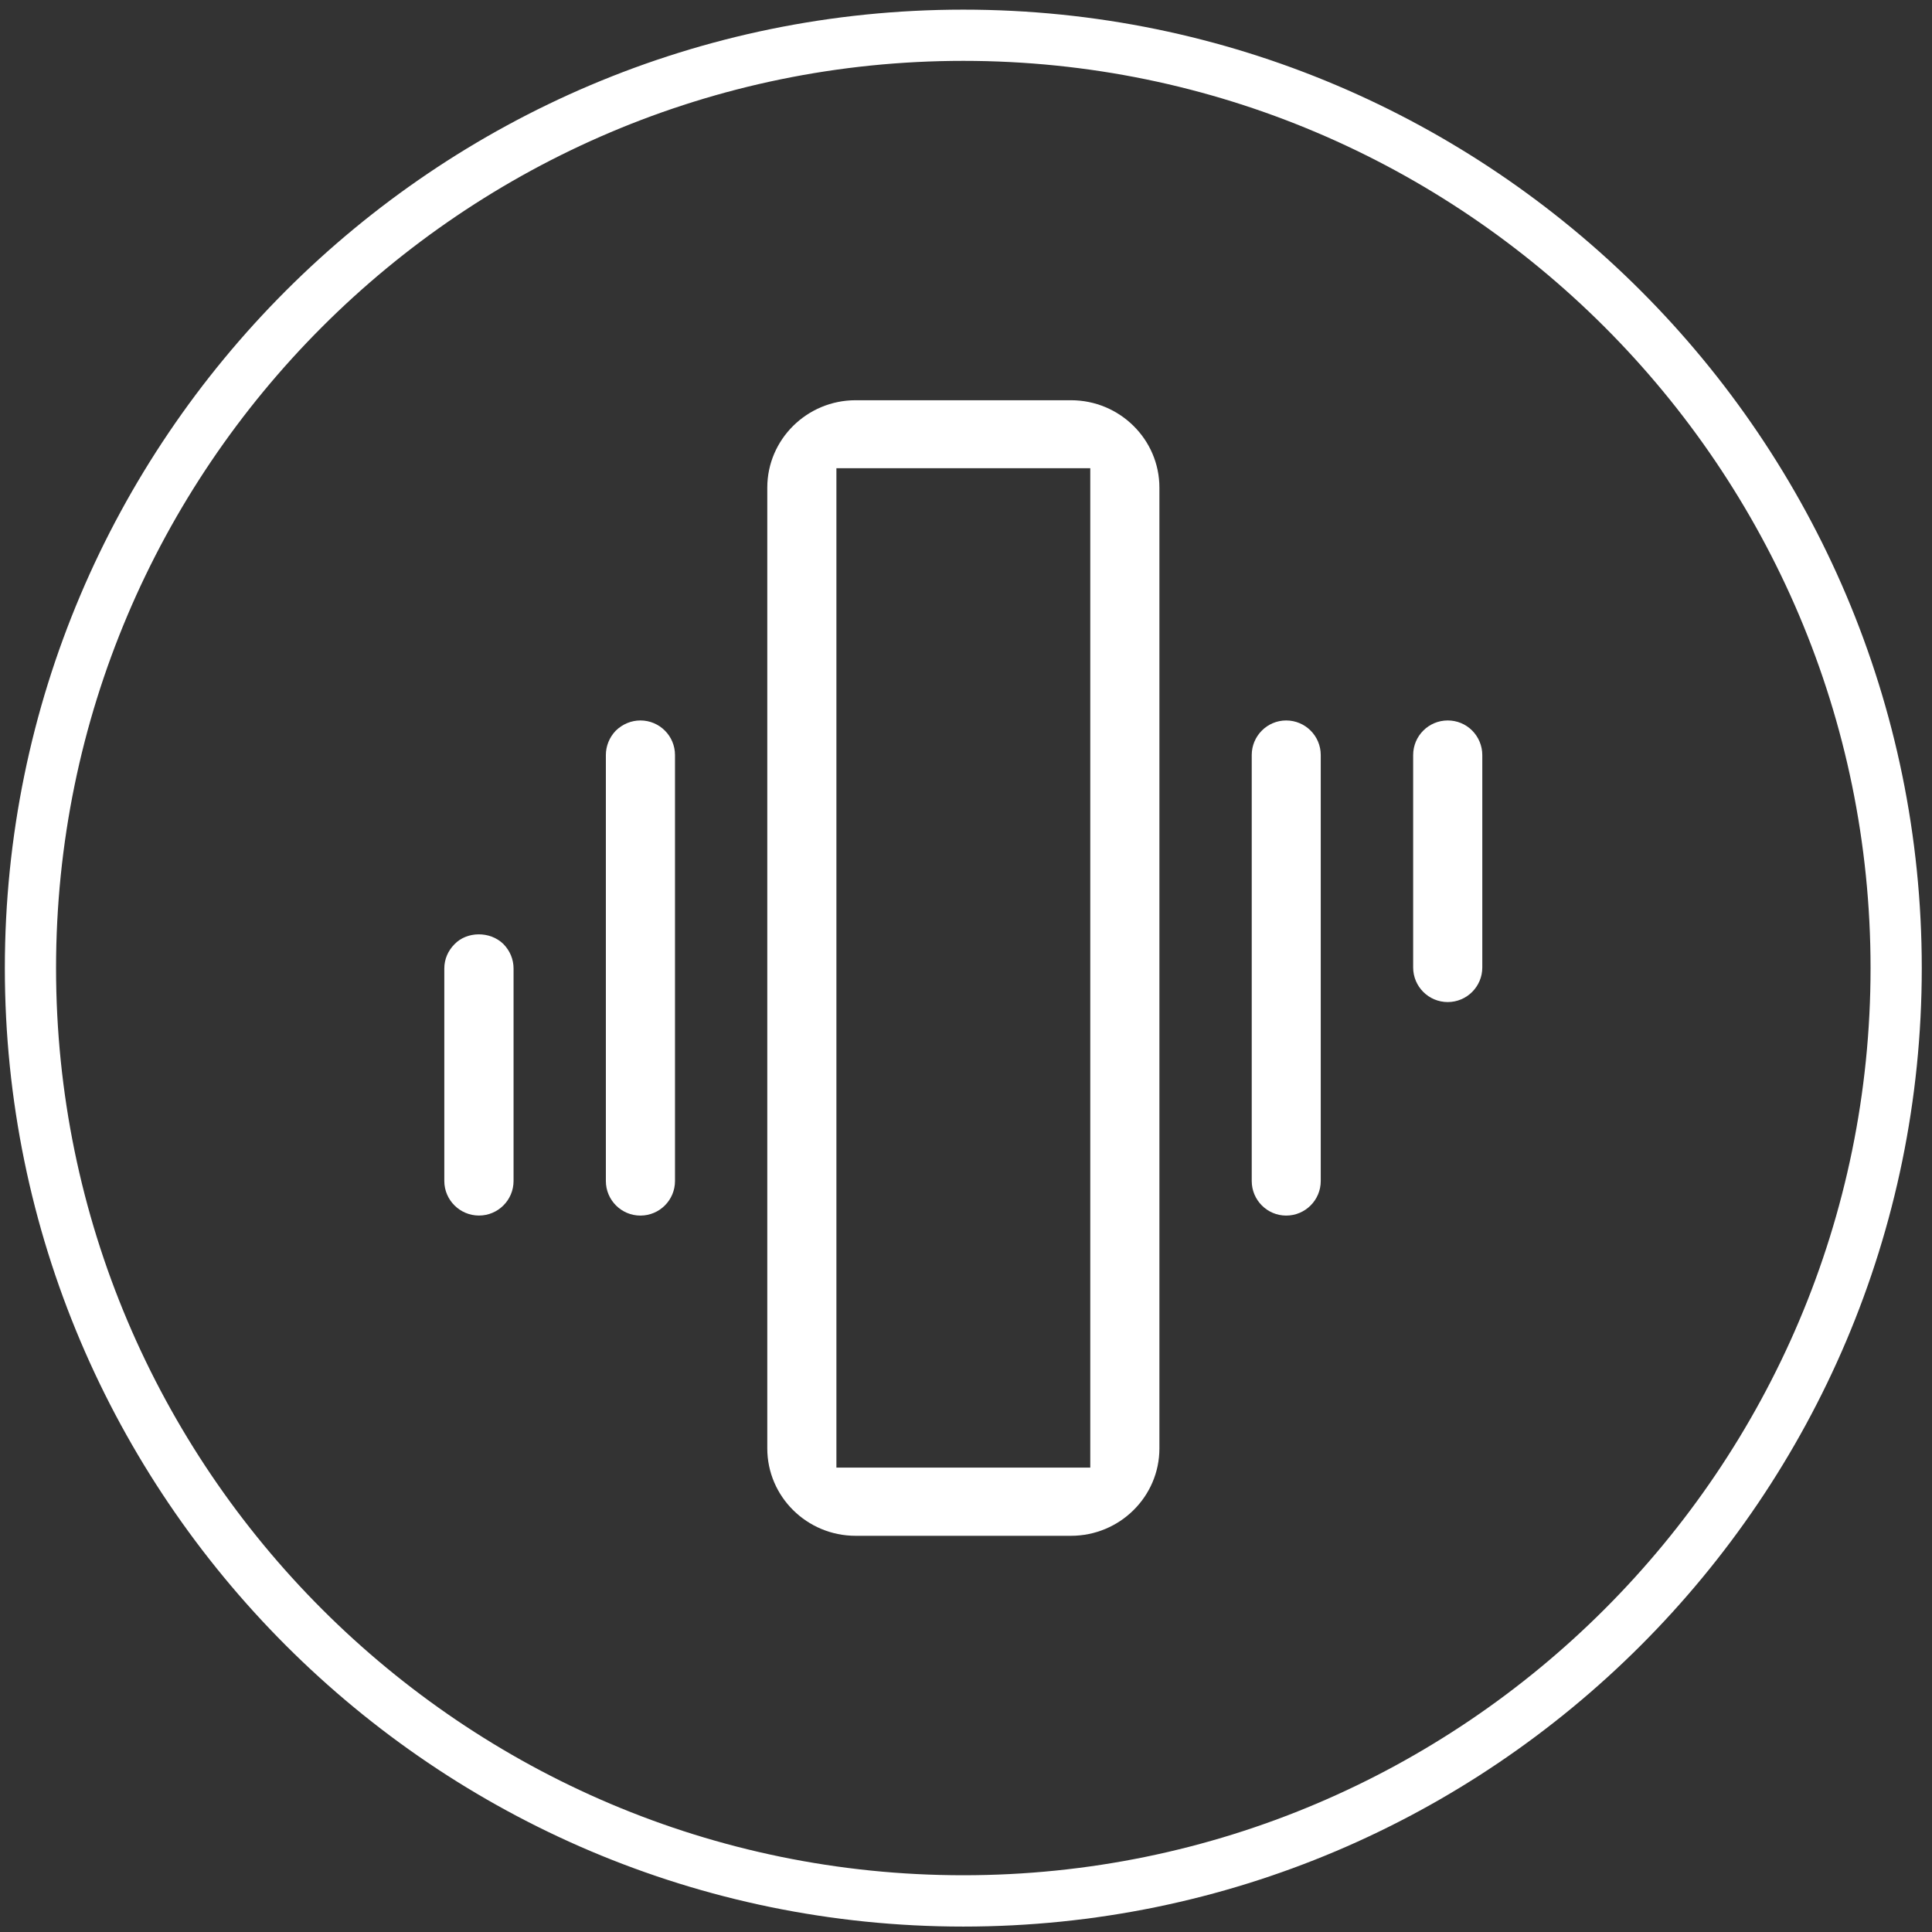
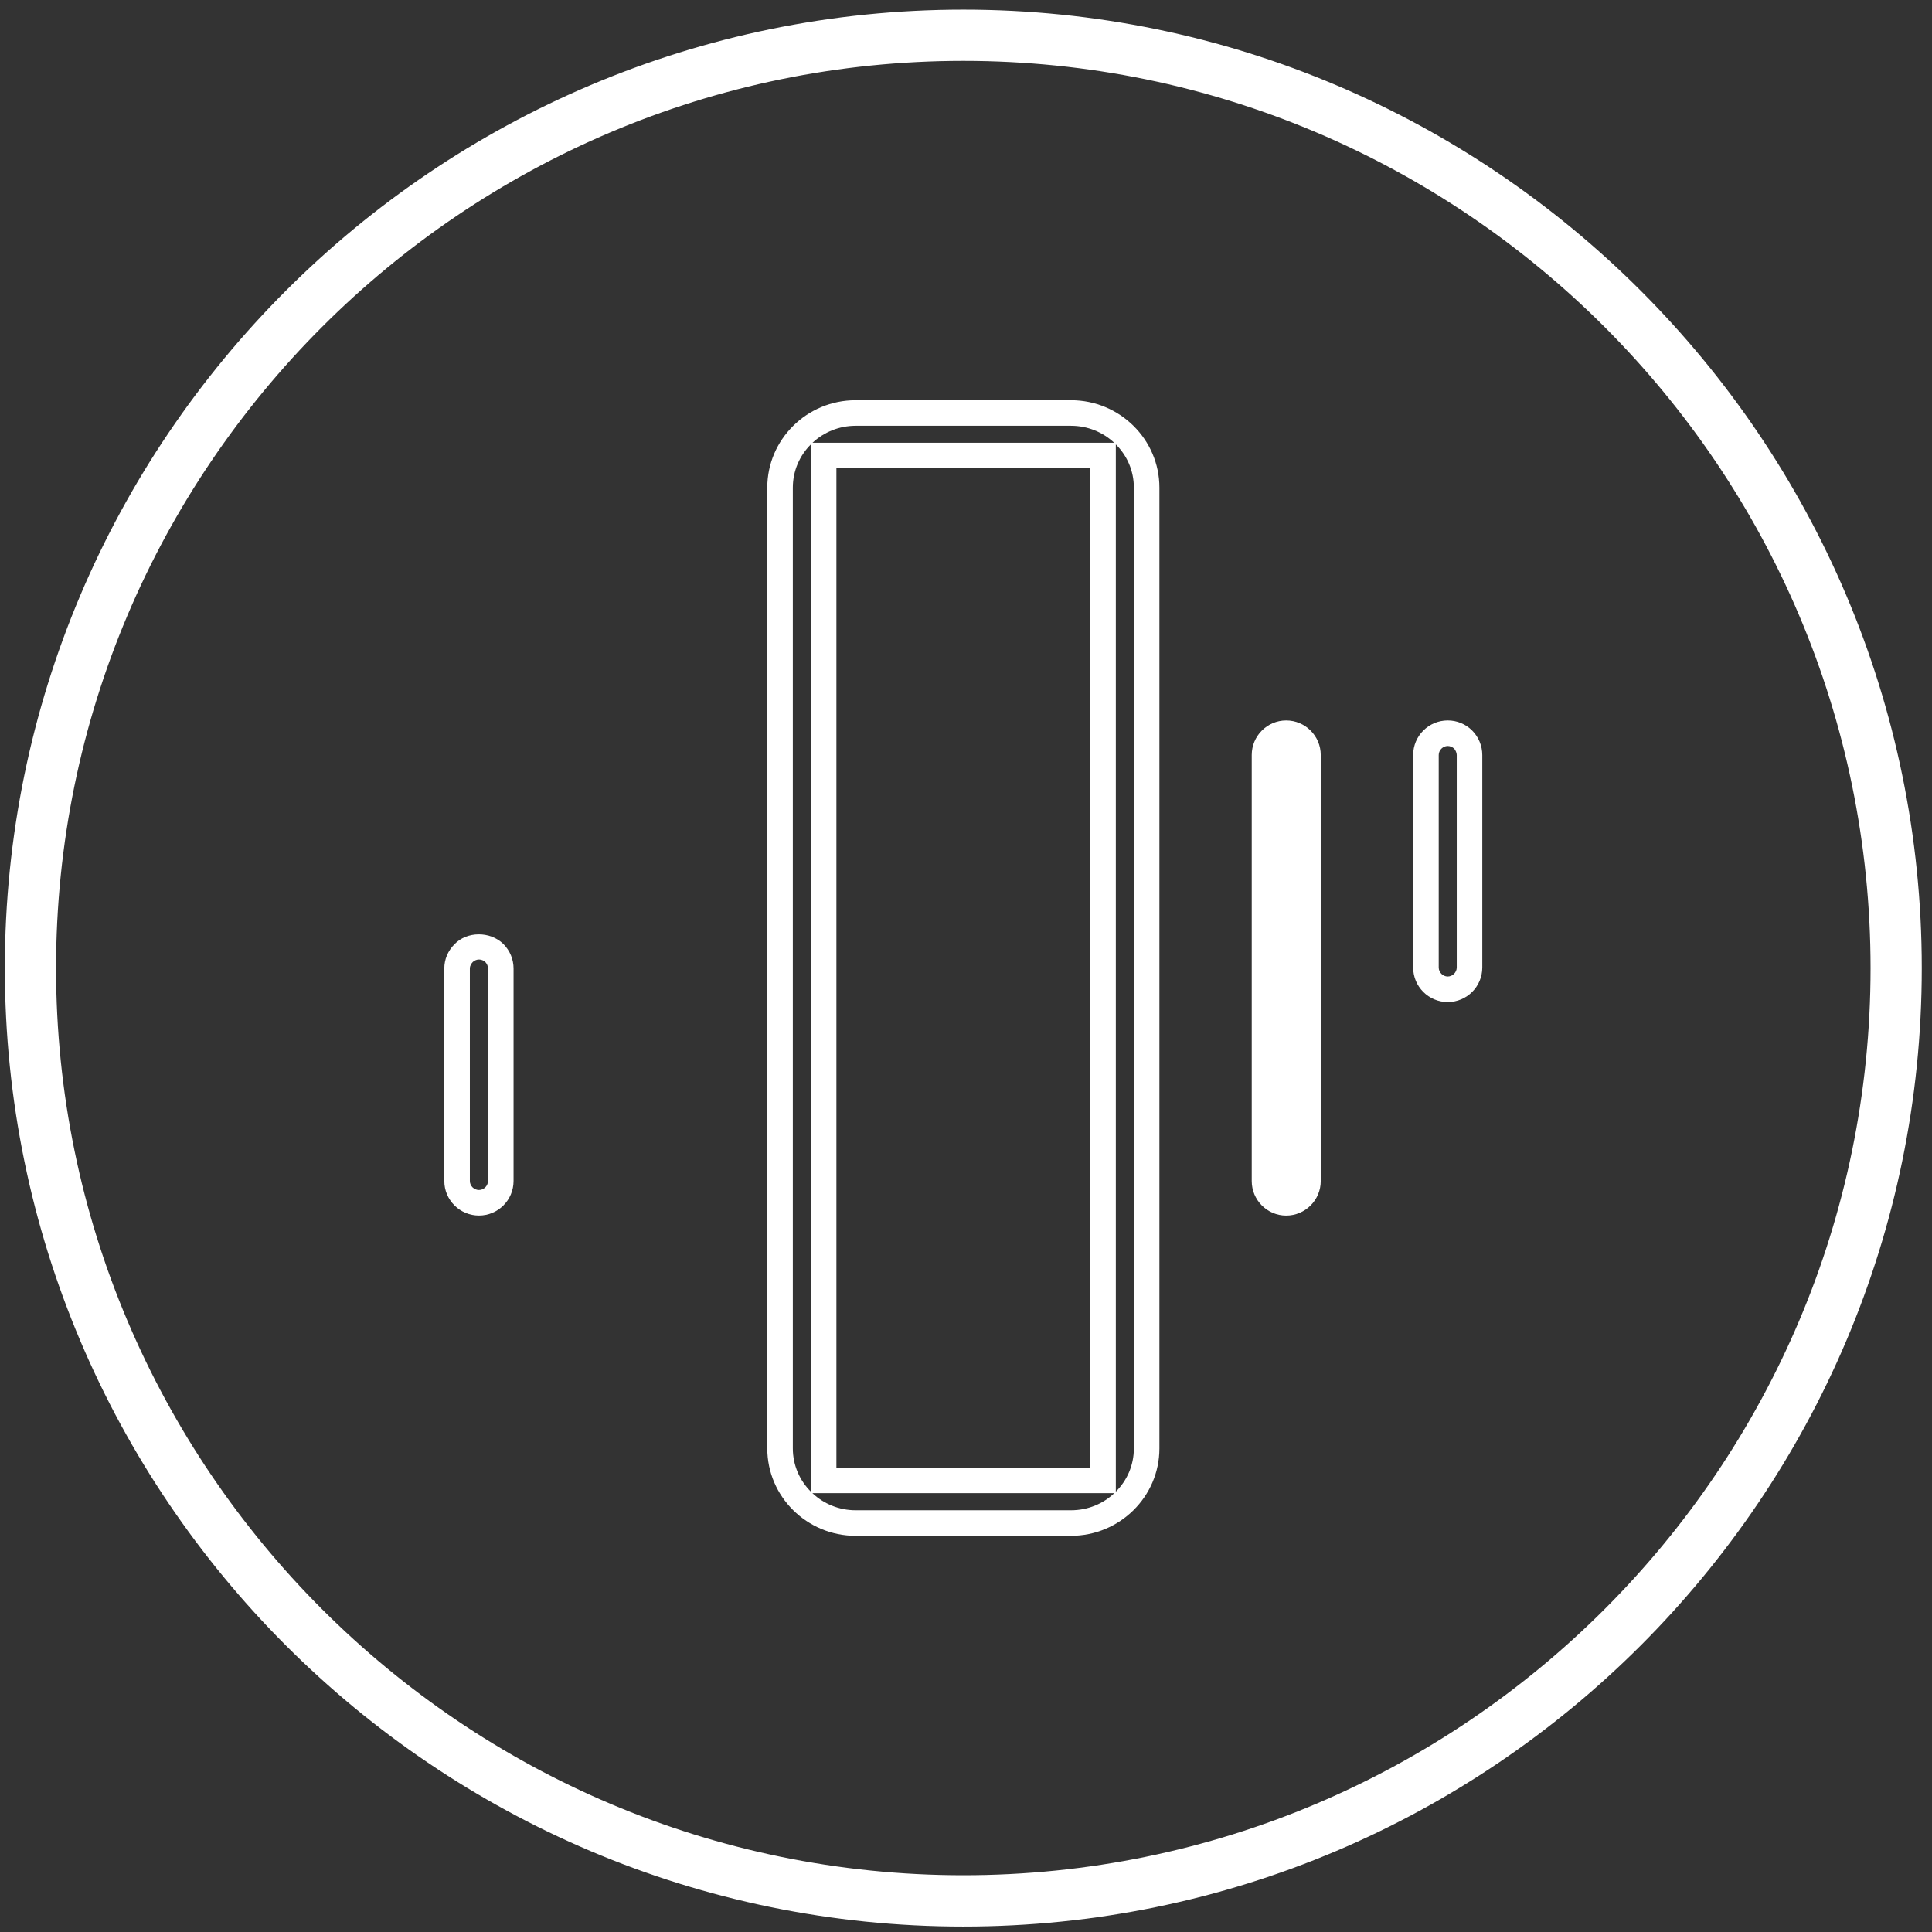
<svg xmlns="http://www.w3.org/2000/svg" width="100%" height="100%" viewBox="0 0 262 262" xml:space="preserve" style="fill-rule:evenodd;clip-rule:evenodd;stroke-linejoin:round;stroke-miterlimit:2;">
  <rect x="0" y="0" width="262" height="262" fill="#333333" stroke="none" />
  <g>
    <path d="M130.635,8.253c-67.834,0 -123.033,55.199 -123.033,123.033c0,67.835 55.199,123.018 123.033,123.018c67.834,-0 123.033,-55.183 123.033,-123.018c-0,-67.834 -55.199,-123.033 -123.033,-123.033m0,253.011c-71.659,0 -129.978,-58.318 -129.978,-129.978c0,-71.675 58.319,-129.978 129.978,-129.978c71.66,0 129.978,58.303 129.978,129.978c-0,71.66 -58.318,129.978 -129.978,129.978" style="fill:#fff;fill-rule:nonzero;" />
    <path d="M174.422,99.431c-1.614,-0 -2.931,1.332 -2.931,2.963l-0,57.769c-0,1.615 1.317,2.948 2.931,2.948c1.631,-0 2.963,-1.333 2.963,-2.948l0,-57.769c0,-1.631 -1.332,-2.963 -2.963,-2.963" style="fill:#fff;fill-rule:nonzero;" />
    <path d="M174.419,101.166c-0.658,0 -1.207,0.564 -1.207,1.223l0,57.77c0,0.658 0.549,1.222 1.207,1.222c0.659,0 1.223,-0.564 1.223,-1.222l0,-57.77c0,-0.659 -0.564,-1.223 -1.223,-1.223m0,63.68c-2.571,0 -4.671,-2.101 -4.671,-4.687l-0,-57.77c-0,-2.587 2.1,-4.687 4.671,-4.687c2.587,-0 4.688,2.1 4.688,4.687l-0,57.77c-0,2.586 -2.101,4.687 -4.688,4.687" style="fill:#fff;fill-rule:nonzero;" />
-     <path d="M86.854,99.431c-0.784,-0 -1.536,0.313 -2.101,0.862c-0.549,0.549 -0.862,1.317 -0.862,2.101l-0,57.769c-0,1.615 1.333,2.948 2.963,2.948c1.63,-0 2.963,-1.333 2.963,-2.948l-0,-57.769c-0,-1.631 -1.333,-2.963 -2.963,-2.963" style="fill:#fff;fill-rule:nonzero;" />
-     <path d="M86.849,101.166c-0.329,0 -0.643,0.141 -0.893,0.361c-0.189,0.203 -0.33,0.548 -0.33,0.862l0,57.77c0,0.658 0.565,1.222 1.223,1.222c0.674,0 1.223,-0.548 1.223,-1.222l0,-57.77c0,-0.674 -0.549,-1.223 -1.223,-1.223m0,63.68c-2.586,0 -4.687,-2.101 -4.687,-4.687l-0,-57.77c-0,-1.223 0.486,-2.414 1.348,-3.308c0.925,-0.894 2.101,-1.379 3.339,-1.379c2.587,-0 4.688,2.1 4.688,4.687l-0,57.77c-0,2.586 -2.101,4.687 -4.688,4.687" style="fill:#fff;fill-rule:nonzero;" />
-     <path d="M64.948,128.394c-0.783,-0 -1.536,0.313 -2.085,0.862c-0.564,0.565 -0.877,1.301 -0.877,2.085l-0,28.814c-0,1.631 1.332,2.963 2.962,2.963c1.631,0 2.963,-1.332 2.963,-2.963l0,-28.814c0,-0.784 -0.313,-1.52 -0.862,-2.085c-0.564,-0.549 -1.317,-0.862 -2.101,-0.862" style="fill:#fff;fill-rule:nonzero;" />
    <path d="M64.956,130.117c-0.313,-0 -0.627,0.141 -0.846,0.345c-0.173,0.188 -0.392,0.486 -0.392,0.878l-0,28.814c-0,0.674 0.564,1.223 1.238,1.223c0.659,-0 1.223,-0.565 1.223,-1.223l0,-28.814c0,-0.33 -0.125,-0.612 -0.36,-0.878c-0.22,-0.204 -0.533,-0.345 -0.863,-0.345m0,34.724c-2.586,0 -4.703,-2.1 -4.703,-4.687l0,-28.814c0,-1.239 0.486,-2.399 1.395,-3.308c1.662,-1.725 4.782,-1.803 6.616,-0.016c0.909,0.925 1.38,2.101 1.38,3.324l-0,28.814c-0,2.587 -2.101,4.687 -4.688,4.687" style="fill:#fff;fill-rule:nonzero;" />
-     <path d="M149.576,200.762l-37.891,-0l-0,-138.992l37.891,-0l-0,138.992Zm-4.327,-144.761l-29.222,-0c-5.644,-0 -10.237,4.546 -10.237,10.127l0,130.291c0,5.581 4.593,10.128 10.237,10.128l29.222,-0c5.644,-0 10.253,-4.547 10.253,-10.128l-0,-130.291c-0,-5.581 -4.609,-10.127 -10.253,-10.127" style="fill:#fff;fill-rule:nonzero;" />
    <path d="M110.181,60.045l40.917,0c-1.52,-1.426 -3.59,-2.304 -5.863,-2.304l-29.206,-0c-2.258,-0 -4.311,0.878 -5.848,2.304m3.245,138.977l34.427,-0l0,-135.528l-34.427,0l0,135.528Zm37.892,-138.757l-0,142.018c1.52,-1.505 2.445,-3.575 2.445,-5.864l0,-130.291c0,-2.289 -0.925,-4.358 -2.445,-5.863m-41.356,-0c-1.505,1.489 -2.446,3.574 -2.446,5.863l0,130.291c0,2.289 0.941,4.374 2.446,5.864l-0,-142.018Zm0.204,142.221c1.536,1.443 3.605,2.321 5.863,2.321l29.206,-0c2.289,-0 4.358,-0.878 5.879,-2.321l-40.948,0Zm35.069,5.785l-29.206,0c-6.6,0 -11.977,-5.314 -11.977,-11.852l-0,-130.291c-0,-6.537 5.377,-11.852 11.977,-11.852l29.206,0c6.616,0 11.993,5.315 11.993,11.852l-0,130.291c-0,6.538 -5.377,11.852 -11.993,11.852" style="fill:#fff;fill-rule:nonzero;" />
-     <path d="M196.326,99.431c-1.63,-0 -2.963,1.332 -2.963,2.963l0,28.814c0,1.615 1.333,2.947 2.963,2.947c1.631,0 2.963,-1.332 2.963,-2.947l0,-28.814c0,-0.769 -0.329,-1.537 -0.878,-2.101c-0.564,-0.549 -1.301,-0.862 -2.085,-0.862" style="fill:#fff;fill-rule:nonzero;" />
    <path d="M196.328,101.166c-0.659,0 -1.223,0.564 -1.223,1.223l0,28.814c0,0.659 0.564,1.223 1.223,1.223c0.658,0 1.223,-0.564 1.223,-1.223l-0,-28.814c-0,-0.298 -0.157,-0.643 -0.361,-0.878c-0.235,-0.204 -0.533,-0.345 -0.862,-0.345m-0,34.725c-2.587,-0 -4.688,-2.101 -4.688,-4.688l0,-28.814c0,-2.587 2.101,-4.687 4.688,-4.687c1.254,-0 2.43,0.485 3.308,1.363c0.878,0.878 1.379,2.085 1.379,3.324l0,28.814c0,2.587 -2.1,4.688 -4.687,4.688" style="fill:#fff;fill-rule:nonzero;" />
  </g>
</svg>